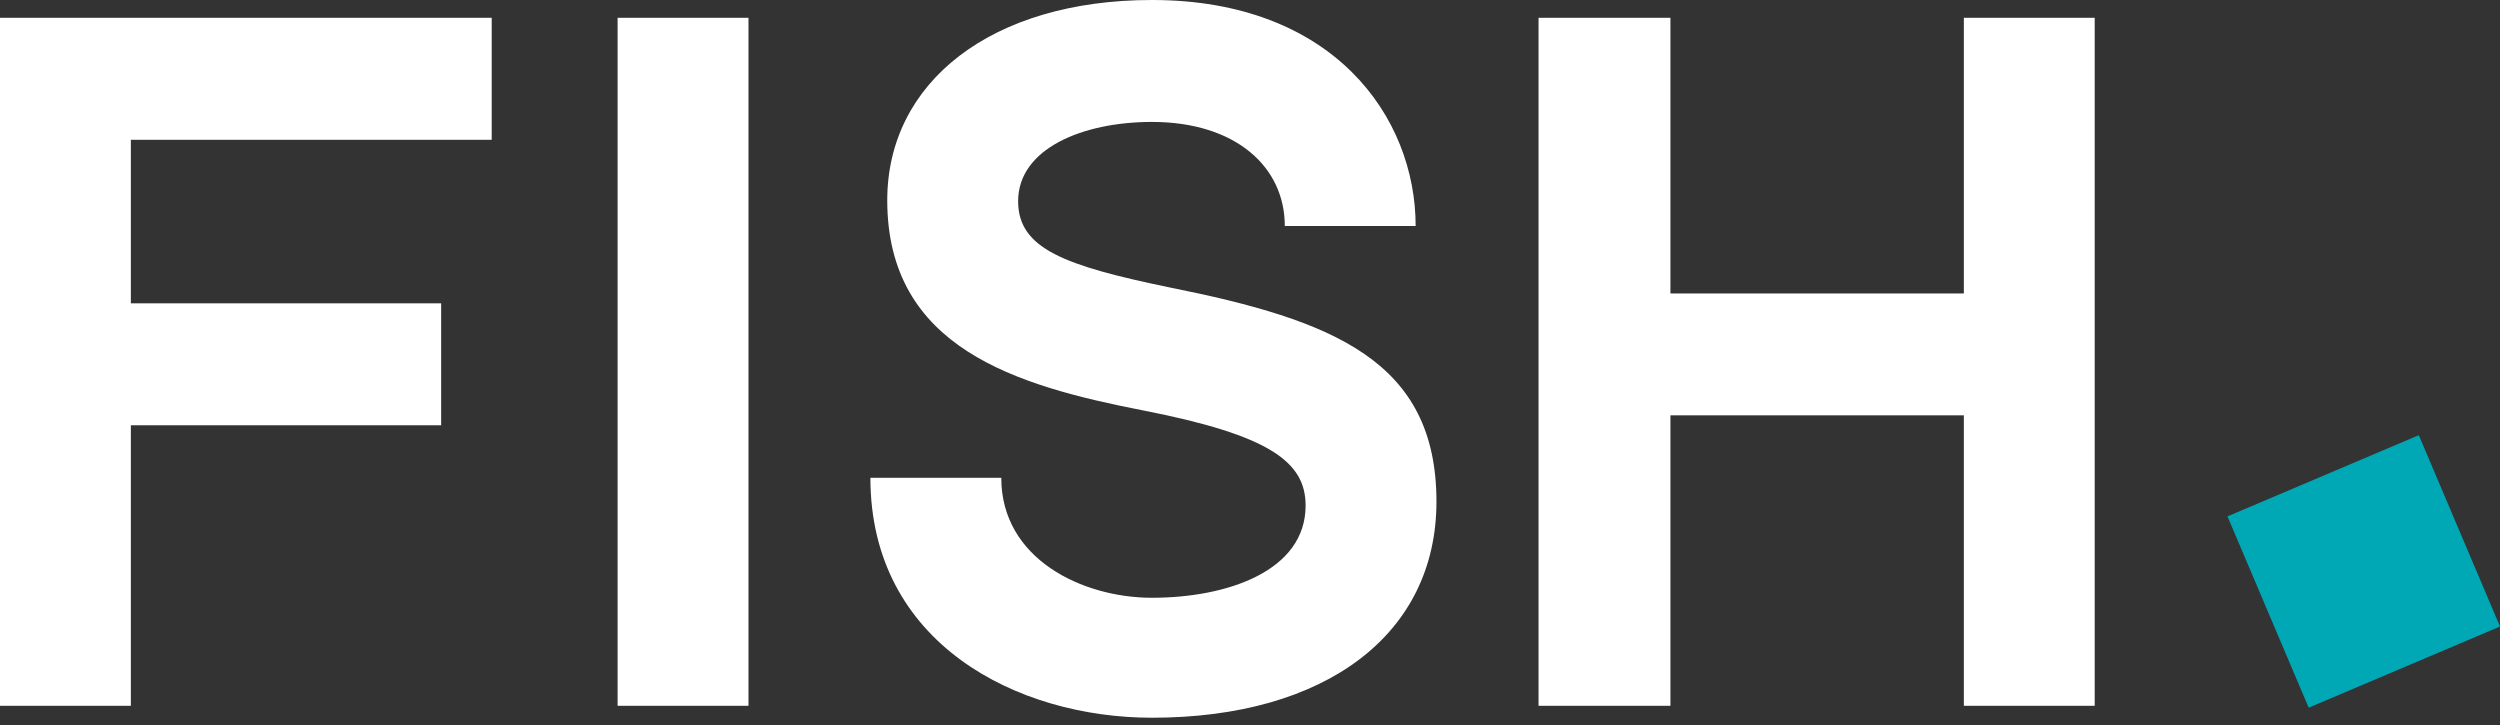
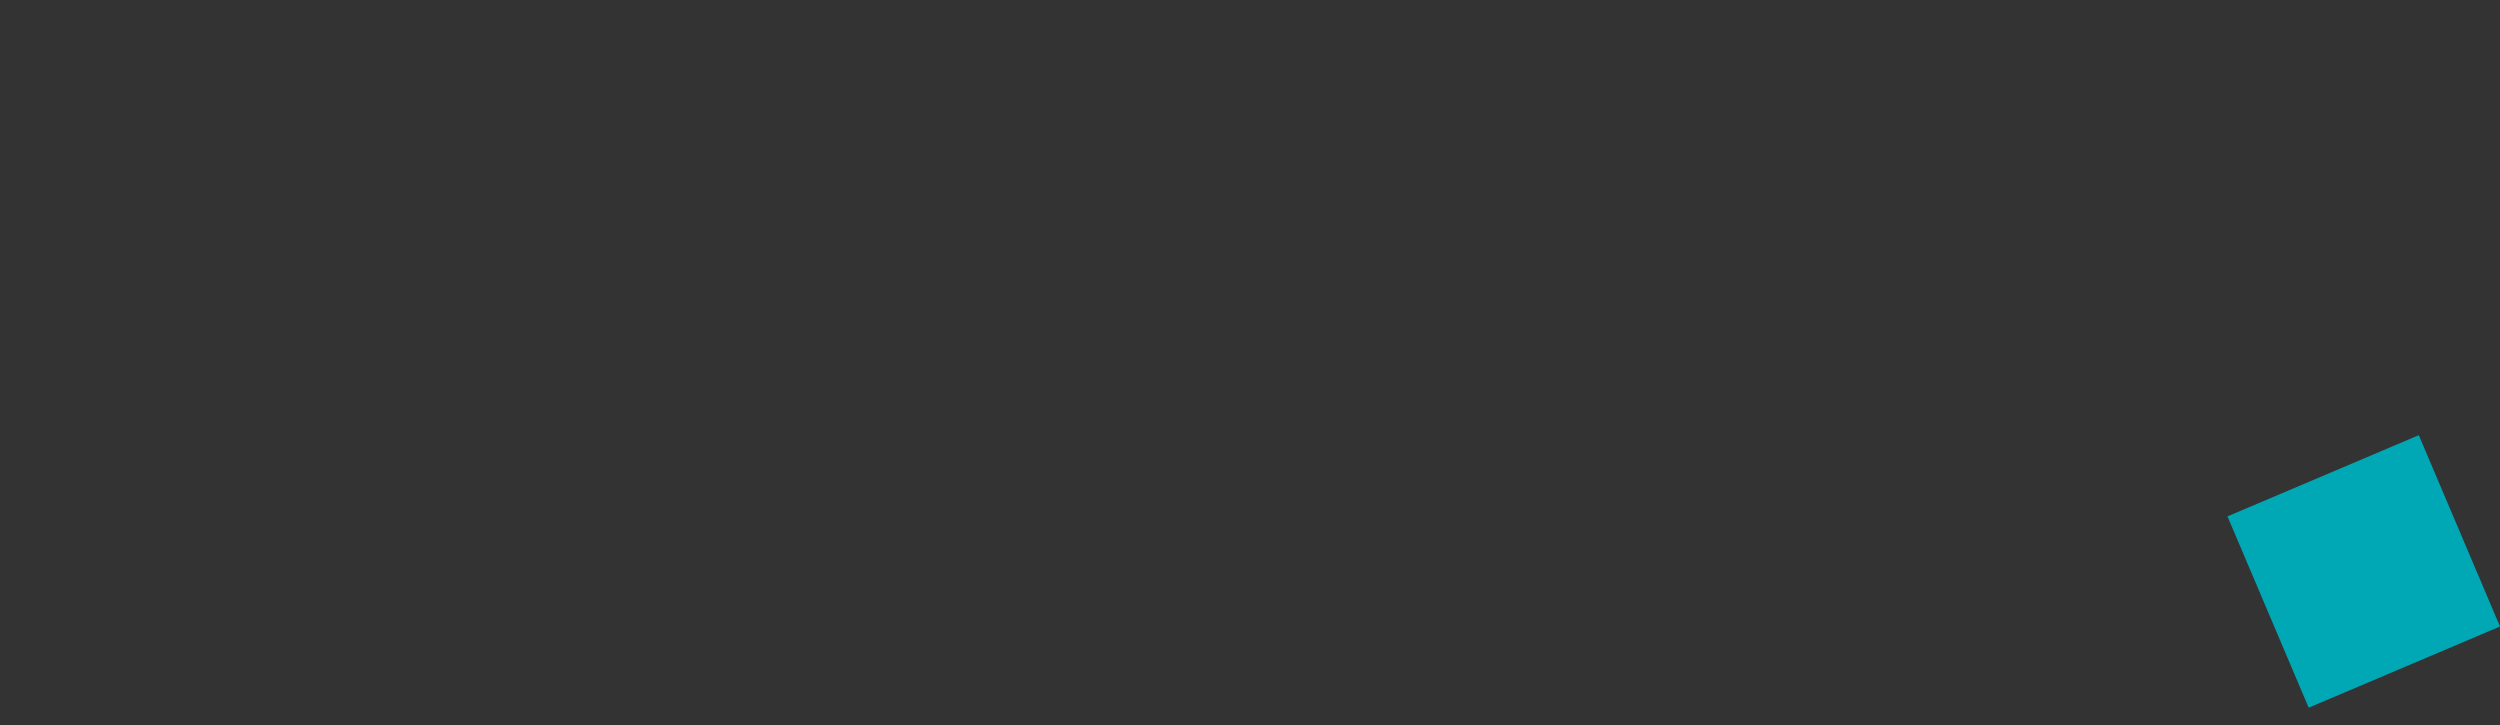
<svg xmlns="http://www.w3.org/2000/svg" width="100px" height="29px" viewBox="0 0 100 29" version="1.1">
  <rect x="0" y="0" width="100" height="29" fill="#333333" stroke="none" />
  <title>logo-fish</title>
  <g id="Symbols" stroke="none" stroke-width="1" fill="none" fill-rule="evenodd">
    <g id="Navigation-dark-xlg-BG-70%" transform="translate(-93, -29)">
      <g id="logo-fish" transform="translate(93, 29)">
        <polygon id="dot" fill="#00A8B6" points="89.099 20.655 96.752 17.407 100 25.06 92.348 28.308" />
-         <path d="M5.234,5.591 L19.668,5.591 L19.668,0.713 L0,0.713 L0,28.233 L5.234,28.233 L5.234,17.011 L17.646,17.011 L17.646,12.133 L5.234,12.133 L5.234,5.591 Z M24.704,28.233 L29.939,28.233 L29.939,0.713 L24.704,0.713 L24.704,28.233 Z M46.078,0 C39.654,0 35.49,3.291 35.49,8.01 C35.49,13.918 40.645,15.425 45.721,16.416 C50.797,17.408 52.224,18.478 52.224,20.223 C52.224,22.84 49.092,23.911 46.078,23.911 C43.302,23.911 40.051,22.364 40.051,19.112 L34.816,19.112 C34.816,25.735 40.685,28.709 46.078,28.709 C53.017,28.709 57.458,25.378 57.458,20.065 C57.458,14.434 53.335,12.808 46.792,11.499 C42.588,10.627 40.725,9.953 40.725,8.049 C40.725,5.948 43.302,4.877 46.078,4.877 C49.409,4.877 51.392,6.661 51.392,9.04 L56.626,9.04 C56.626,4.678 53.335,0 46.078,0 L46.078,0 Z M83.788,0.713 L78.554,0.713 L78.554,11.738 L66.817,11.738 L66.817,0.713 L61.542,0.713 L61.542,28.233 L66.817,28.233 L66.817,16.614 L78.554,16.614 L78.554,28.233 L83.788,28.233 L83.788,0.713 Z" id="fish-white" fill="#FFFFFF" />
      </g>
    </g>
  </g>
</svg>